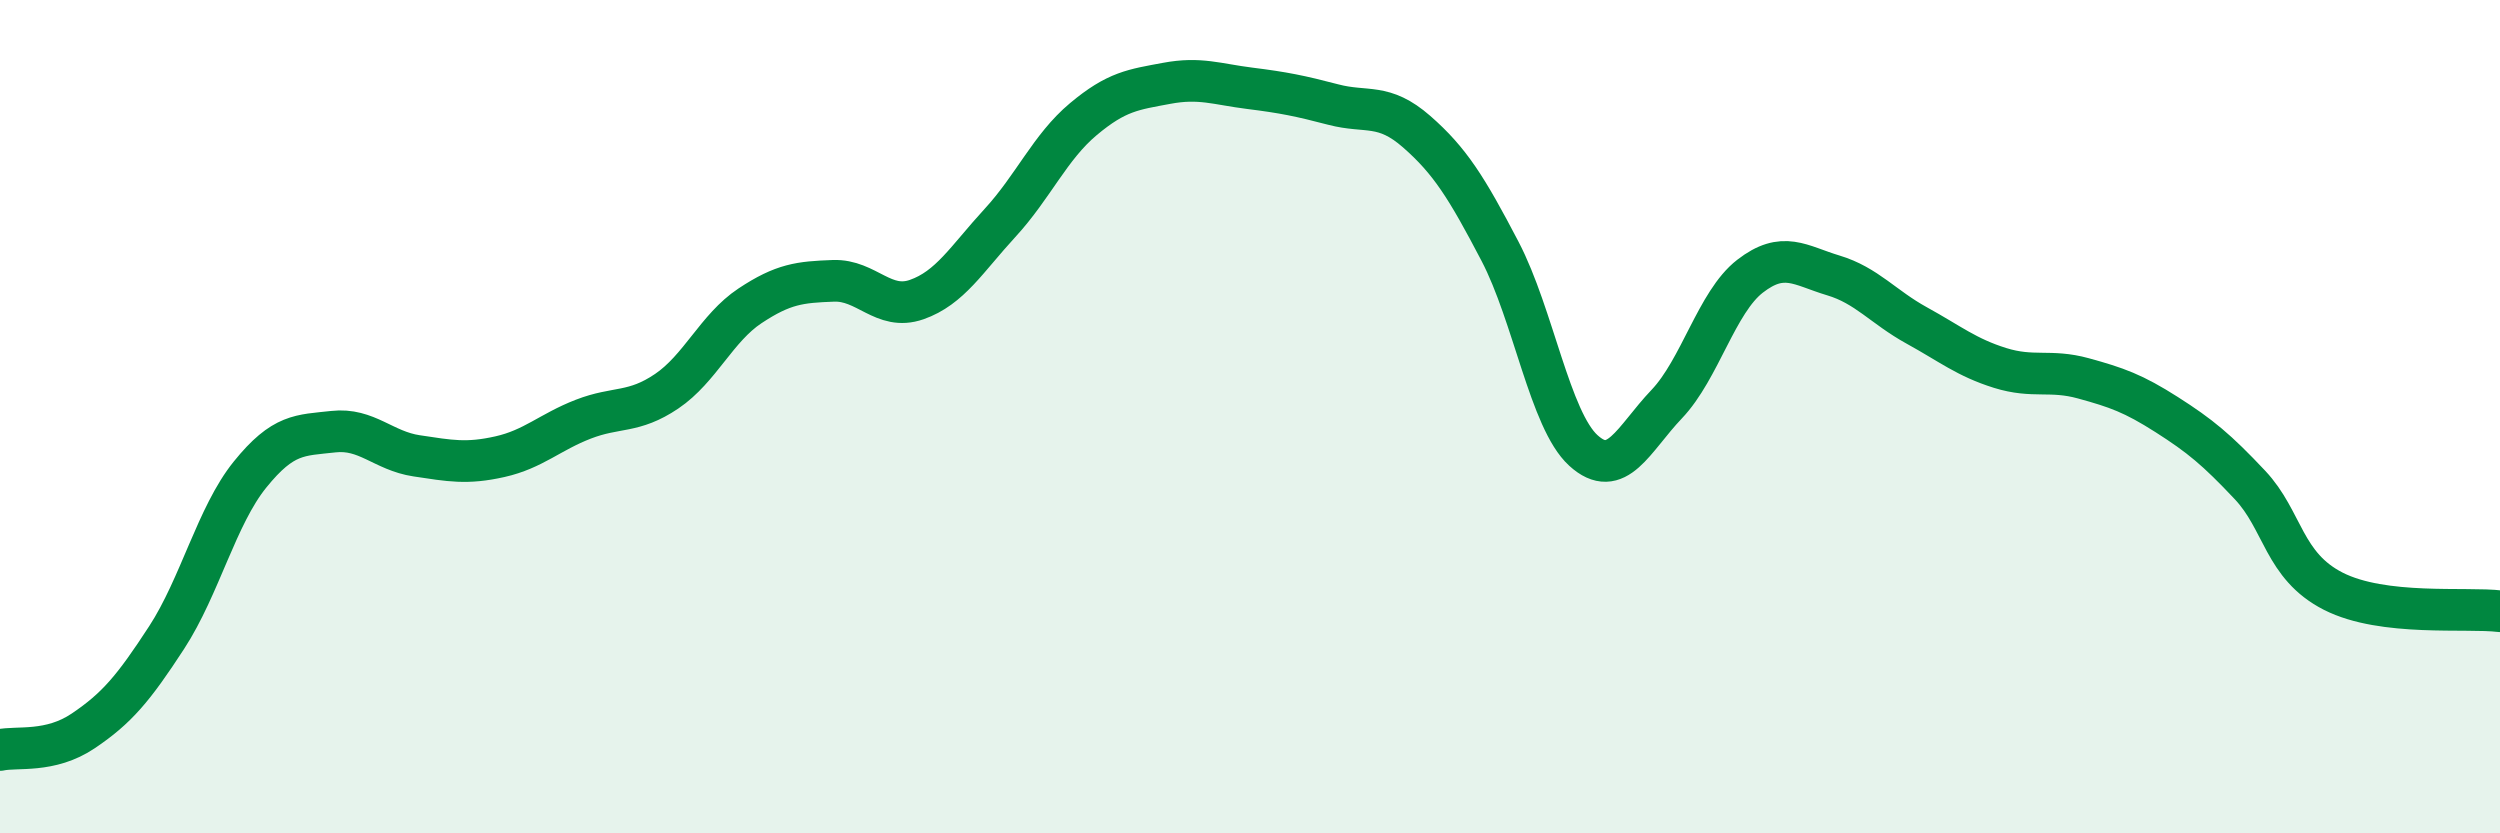
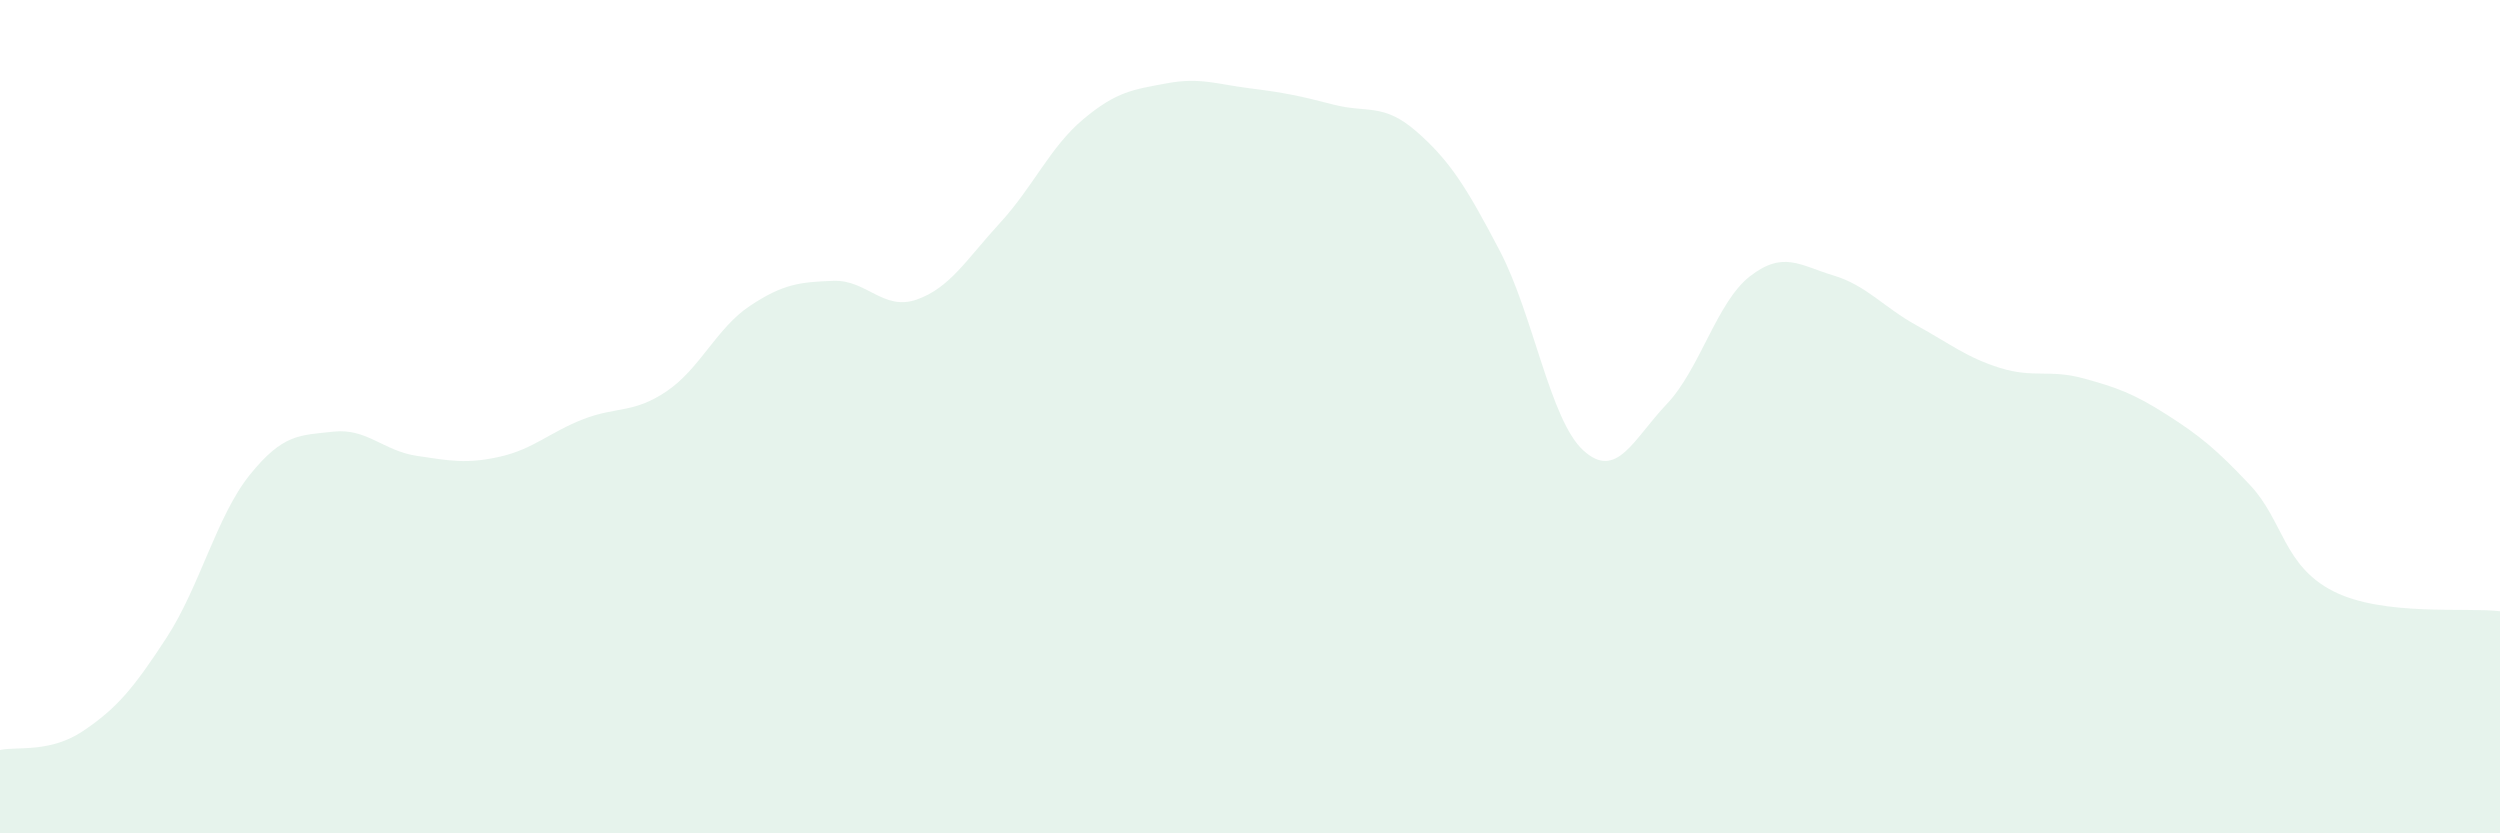
<svg xmlns="http://www.w3.org/2000/svg" width="60" height="20" viewBox="0 0 60 20">
  <path d="M 0,18 C 0.4,17.91 1.2,18.08 2,17.54 C 2.8,17 3.2,16.53 4,15.3 C 4.8,14.07 5.2,12.38 6,11.39 C 6.8,10.4 7.2,10.45 8,10.36 C 8.8,10.27 9.2,10.82 10,10.94 C 10.8,11.06 11.2,11.14 12,10.96 C 12.8,10.78 13.2,10.37 14,10.06 C 14.8,9.75 15.2,9.93 16,9.39 C 16.8,8.85 17.2,7.87 18,7.34 C 18.8,6.81 19.2,6.77 20,6.74 C 20.8,6.71 21.2,7.47 22,7.19 C 22.8,6.91 23.2,6.22 24,5.35 C 24.8,4.48 25.2,3.53 26,2.86 C 26.8,2.19 27.2,2.15 28,2 C 28.8,1.85 29.2,2.02 30,2.12 C 30.8,2.22 31.2,2.3 32,2.51 C 32.8,2.72 33.2,2.46 34,3.16 C 34.8,3.86 35.2,4.5 36,6.03 C 36.8,7.56 37.2,10.08 38,10.81 C 38.8,11.54 39.2,10.54 40,9.7 C 40.8,8.86 41.2,7.25 42,6.63 C 42.8,6.01 43.2,6.37 44,6.61 C 44.8,6.85 45.2,7.37 46,7.81 C 46.8,8.25 47.2,8.58 48,8.83 C 48.8,9.08 49.2,8.86 50,9.08 C 50.8,9.3 51.2,9.44 52,9.95 C 52.8,10.46 53.2,10.79 54,11.64 C 54.8,12.49 54.8,13.58 56,14.19 C 57.2,14.8 59.2,14.57 60,14.67L60 20L0 20Z" fill="#008740" opacity="0.1" stroke-linecap="round" stroke-linejoin="round" />
-   <path d="M 0,18 C 0.4,17.91 1.2,18.08 2,17.54 C 2.8,17 3.2,16.53 4,15.3 C 4.8,14.07 5.2,12.38 6,11.39 C 6.8,10.4 7.2,10.45 8,10.36 C 8.8,10.27 9.2,10.82 10,10.94 C 10.8,11.06 11.2,11.14 12,10.96 C 12.8,10.78 13.2,10.37 14,10.06 C 14.8,9.75 15.2,9.93 16,9.39 C 16.8,8.85 17.2,7.87 18,7.34 C 18.8,6.81 19.2,6.77 20,6.74 C 20.8,6.71 21.2,7.47 22,7.19 C 22.8,6.91 23.2,6.22 24,5.35 C 24.8,4.48 25.2,3.53 26,2.86 C 26.8,2.19 27.2,2.15 28,2 C 28.8,1.85 29.2,2.02 30,2.12 C 30.8,2.22 31.2,2.3 32,2.51 C 32.8,2.72 33.2,2.46 34,3.16 C 34.8,3.86 35.2,4.5 36,6.03 C 36.8,7.56 37.2,10.08 38,10.81 C 38.8,11.54 39.2,10.54 40,9.7 C 40.8,8.86 41.2,7.25 42,6.63 C 42.8,6.01 43.2,6.37 44,6.61 C 44.8,6.85 45.2,7.37 46,7.81 C 46.8,8.25 47.2,8.58 48,8.83 C 48.8,9.08 49.2,8.86 50,9.08 C 50.8,9.3 51.2,9.44 52,9.95 C 52.8,10.46 53.2,10.79 54,11.64 C 54.8,12.49 54.8,13.58 56,14.19 C 57.2,14.8 59.2,14.57 60,14.67" stroke="#008740" stroke-width="1" fill="none" stroke-linecap="round" stroke-linejoin="round" />
</svg>